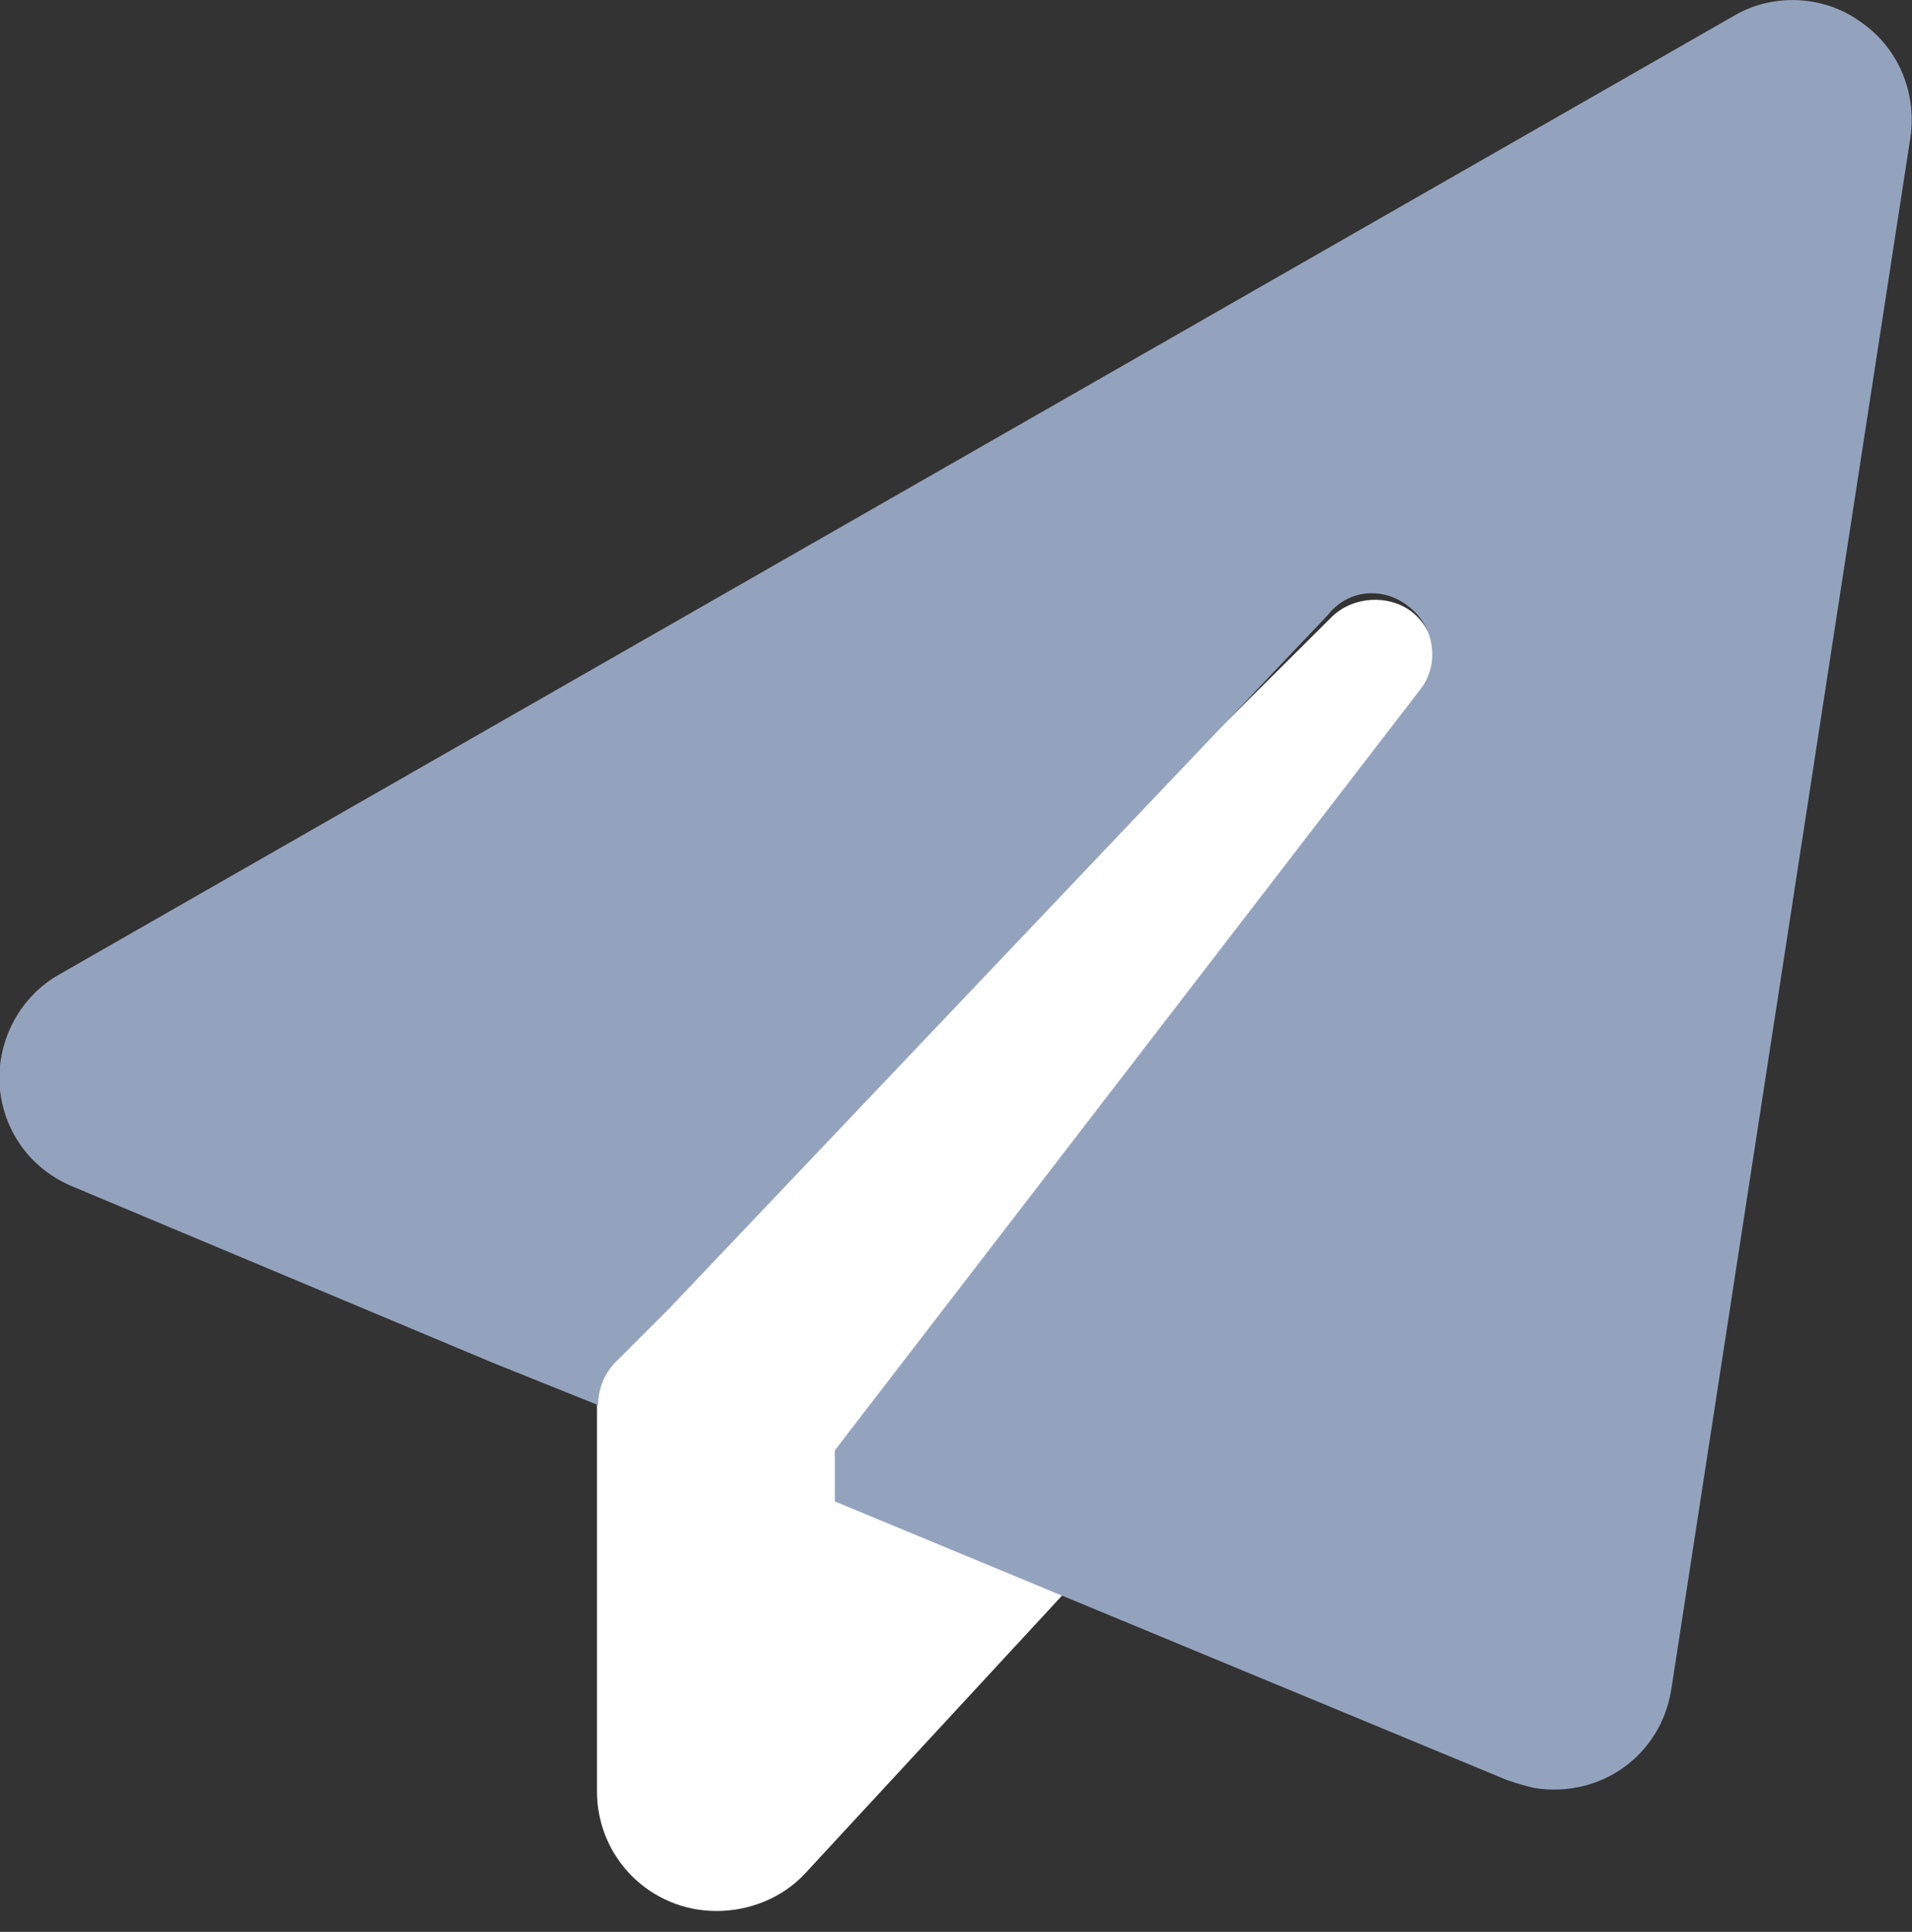
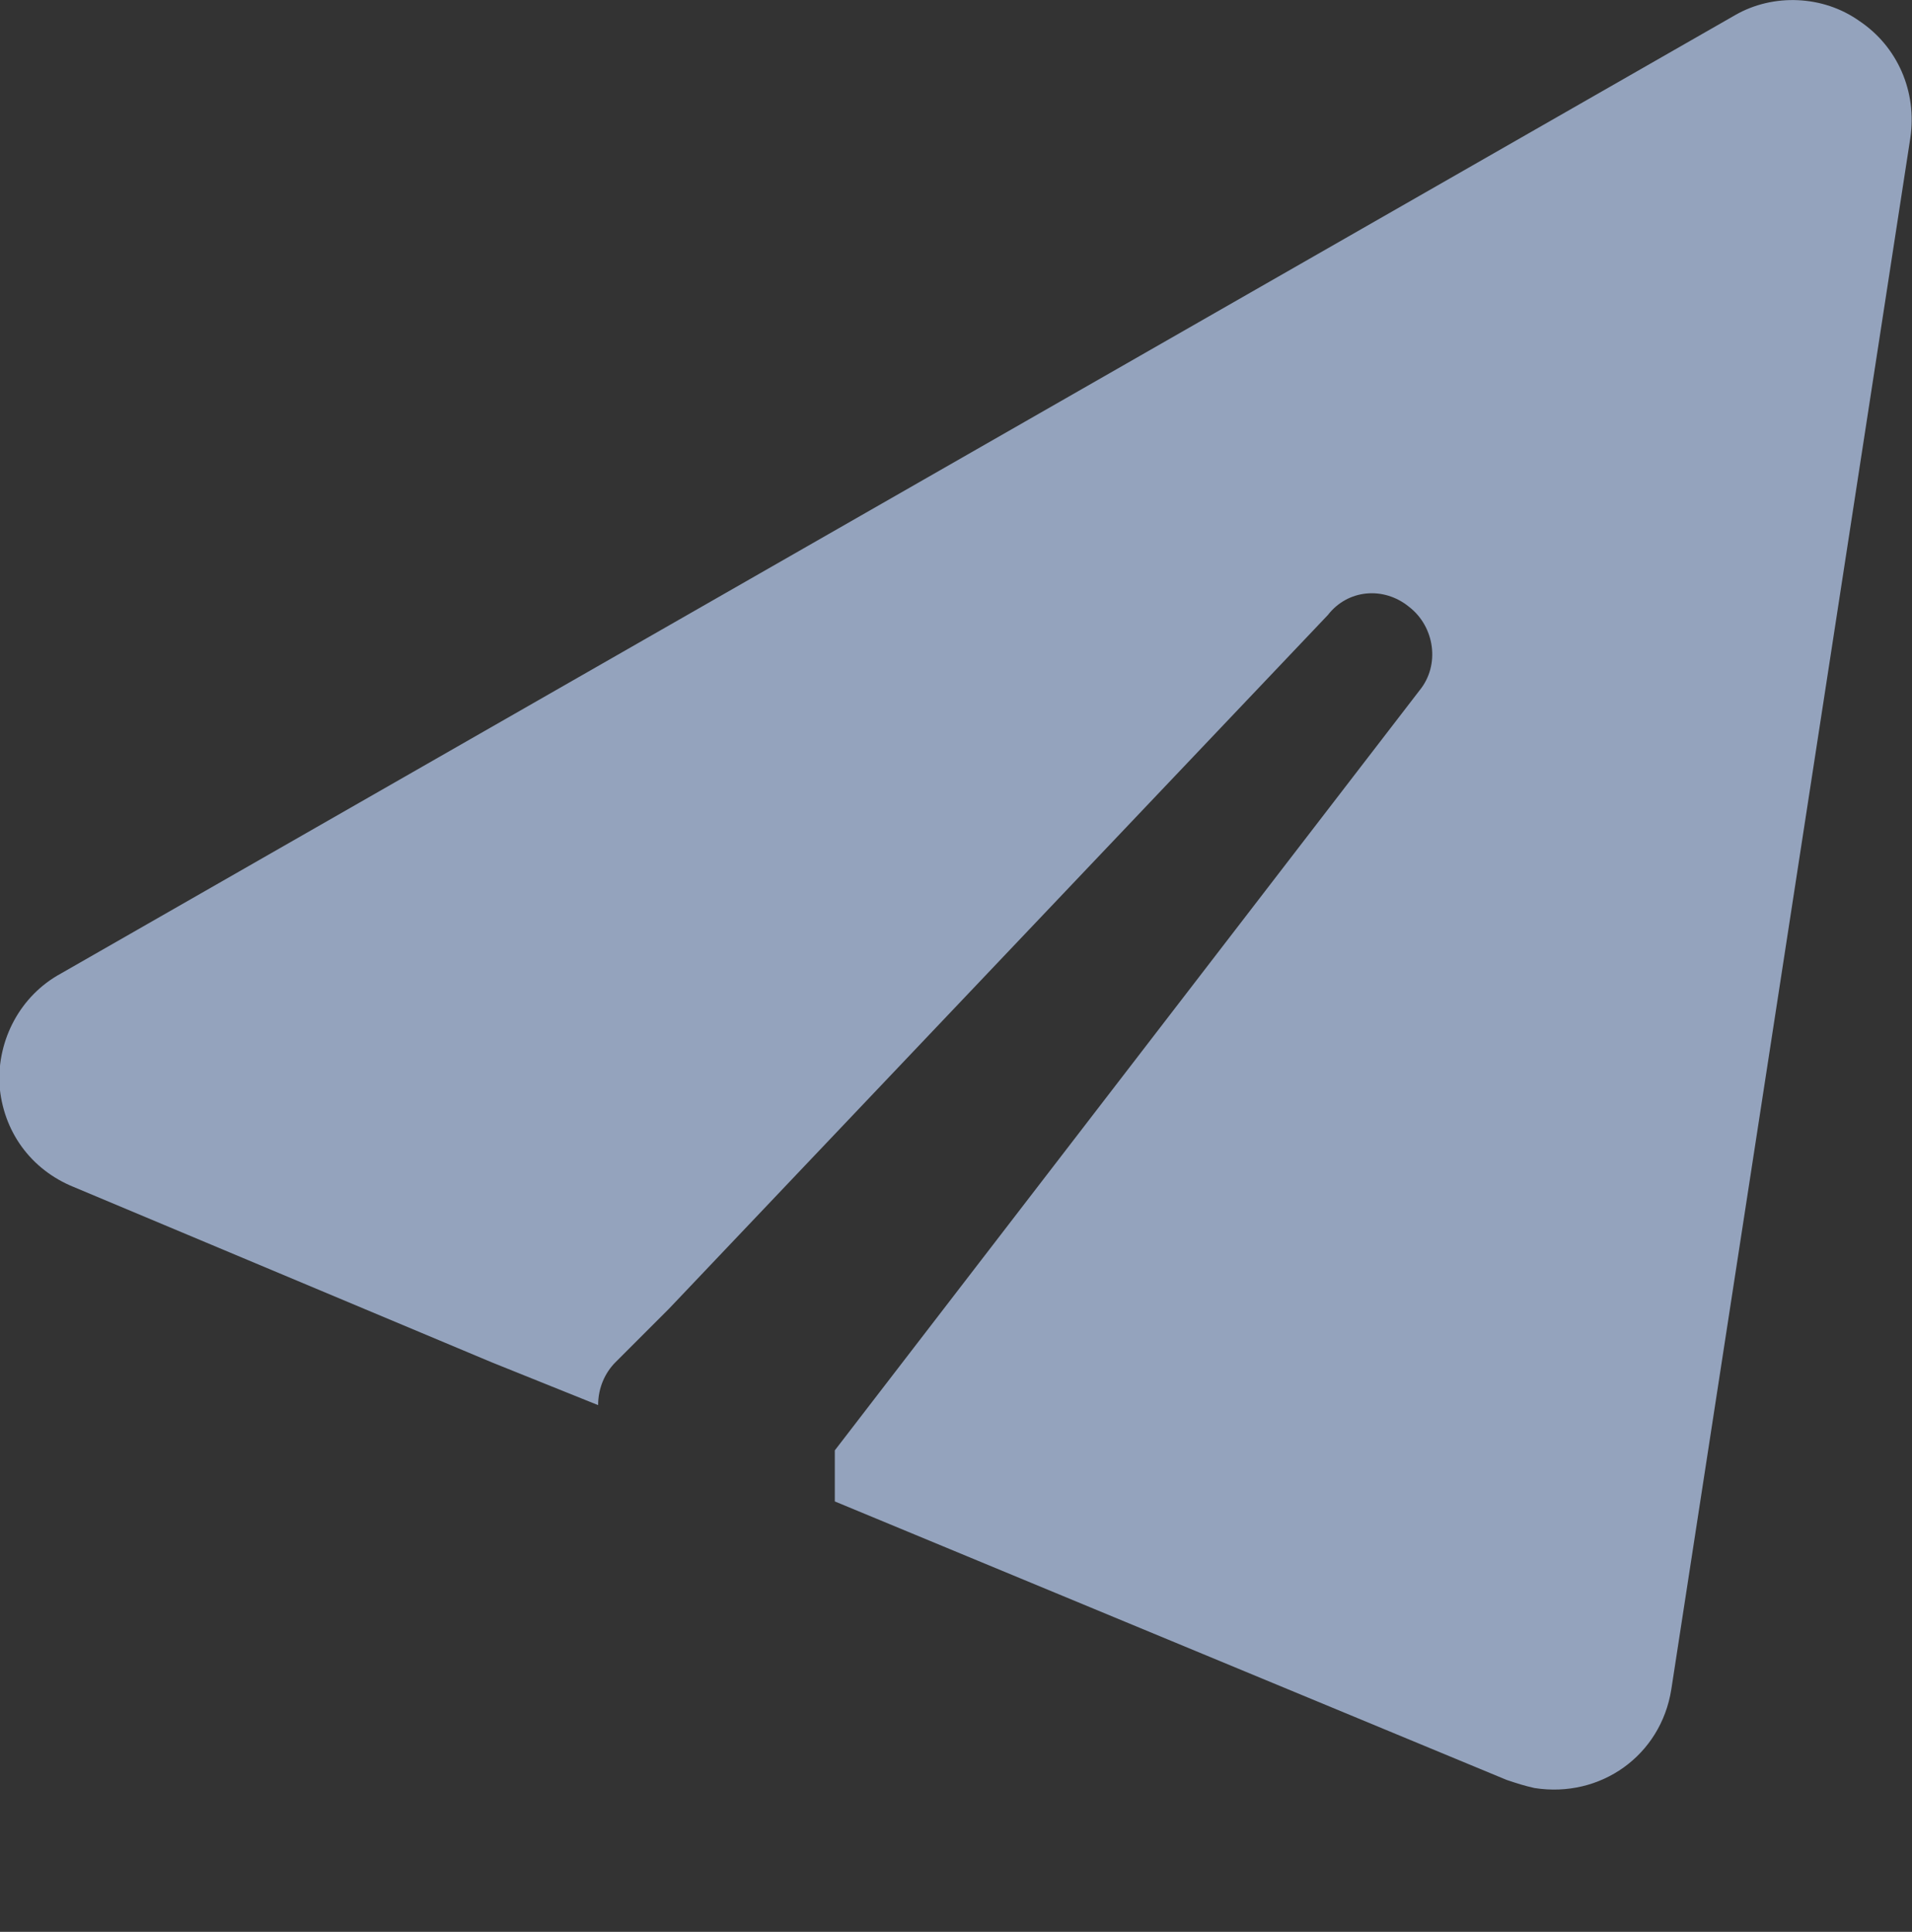
<svg xmlns="http://www.w3.org/2000/svg" version="1.1" id="Ebene_1" x="0px" y="0px" viewBox="0 0 164.8 166.5" style="enable-background:new 0 0 164.8 166.5;" xml:space="preserve">
  <rect x="0" y="0" width="164.8" height="166.5" fill="#333333" stroke="none" />
  <style type="text/css">
	.st0{fill:#FFFFFF;}
	.st1{fill:#94A3BD;enable-background:new    ;}
</style>
  <g>
    <g id="paper-plane-duotone_00000182522843746120475100000009487124492258386093_" transform="translate(-0.046 0.004)">
-       <path id="Pfad_885_00000134938385686882159810000009087620024097817775_" class="st0" d="M122.6,59.9c1.8-2.2,1.3-5.5-0.9-7.2    c-2-1.5-5-1.3-6.8,0.4l-57.7,57.4l-4.2,4.2c-0.9,0.9-1.5,2.2-1.5,3.7v36c0,5.7,4.6,10.3,10.3,10.3c2.8,0,5.7-1.1,7.7-3.3    l22.1-23.9l-19.3-8.1V125L122.6,59.9z" />
      <path id="Pfad_886_00000057845176311401495040000014159904732266477999_" class="st1" d="M160.3,1.8c3.3,2.2,5,6.1,4.4,10.1    l-20.6,133.7c-0.9,5.7-6.1,9.4-11.8,8.5c-0.9-0.2-1.5-0.4-2.4-0.7L72,129.4V125l50.4-65.5c1.8-2.2,1.3-5.5-0.9-7.2    c-2.2-1.8-5.3-1.5-7,0.7l-56.8,59.8l-4.6,4.6c-0.9,0.9-1.5,2.2-1.5,3.7l-9.2-3.7l-36-15.1c-3.7-1.5-6.1-4.8-6.4-8.8    c-0.2-3.9,1.8-7.7,5.3-9.6L149.6,1.3C152.9-0.6,157.2-0.4,160.3,1.8L160.3,1.8z" />
    </g>
  </g>
</svg>